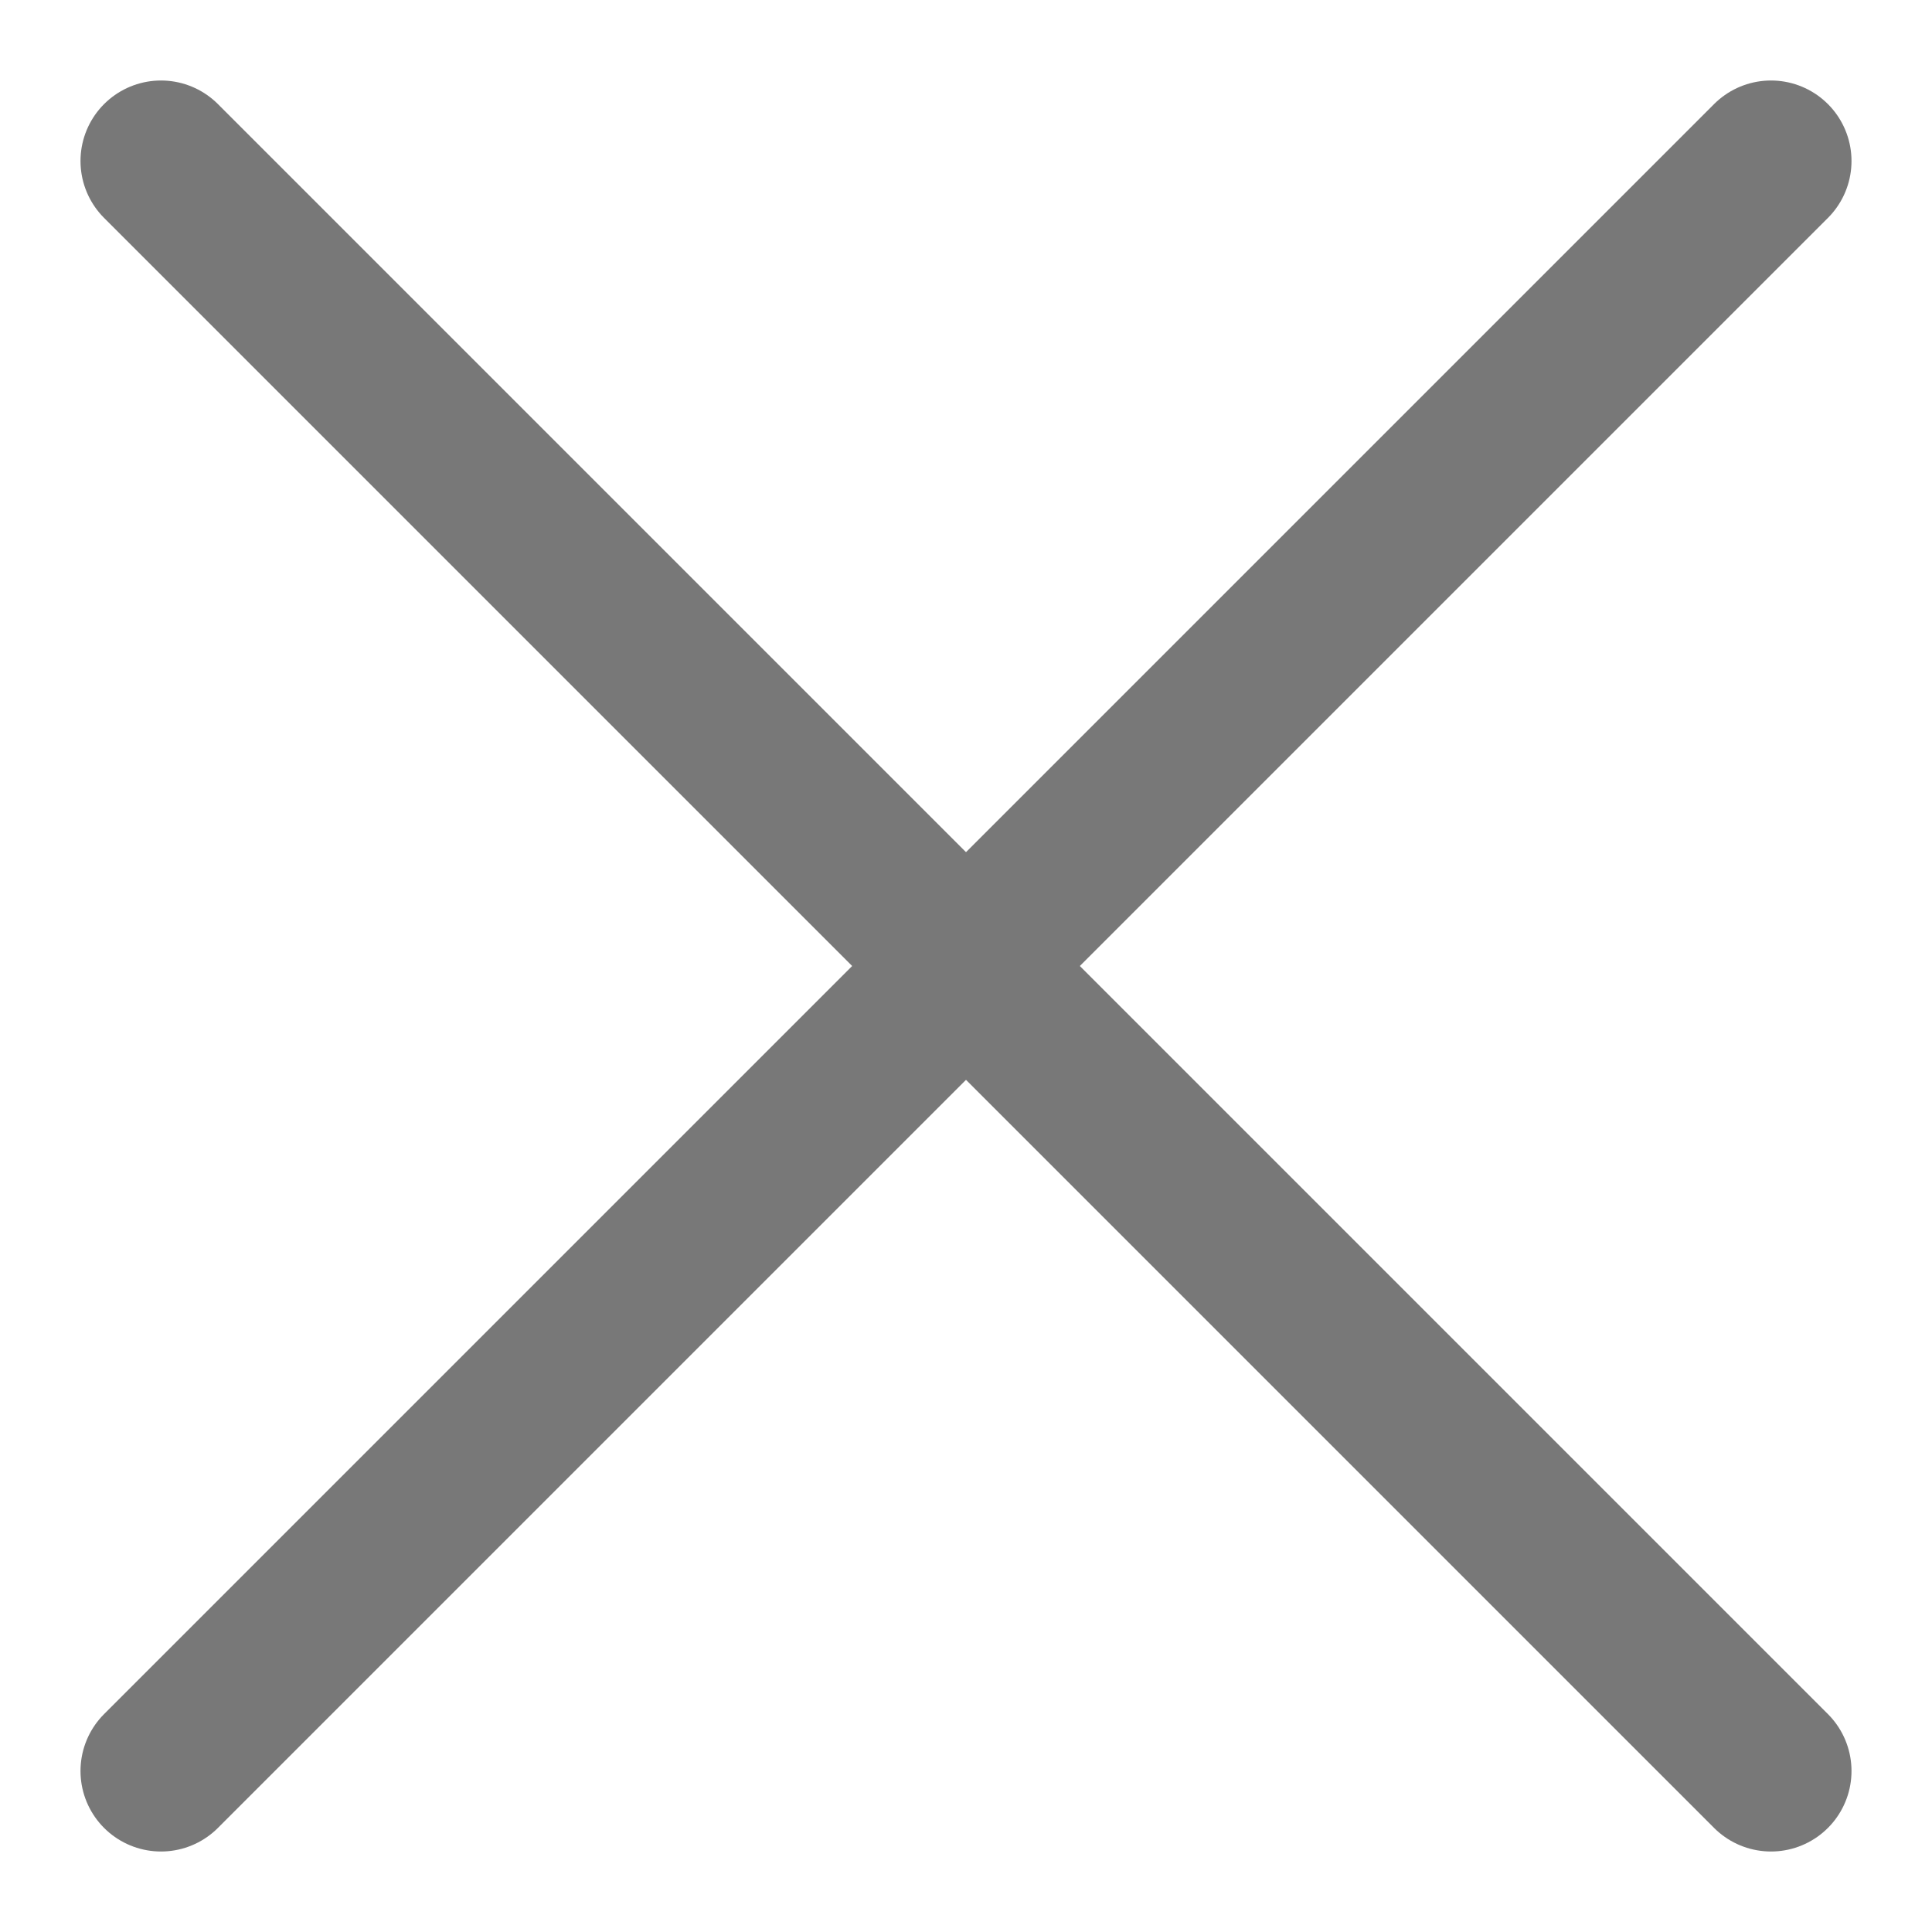
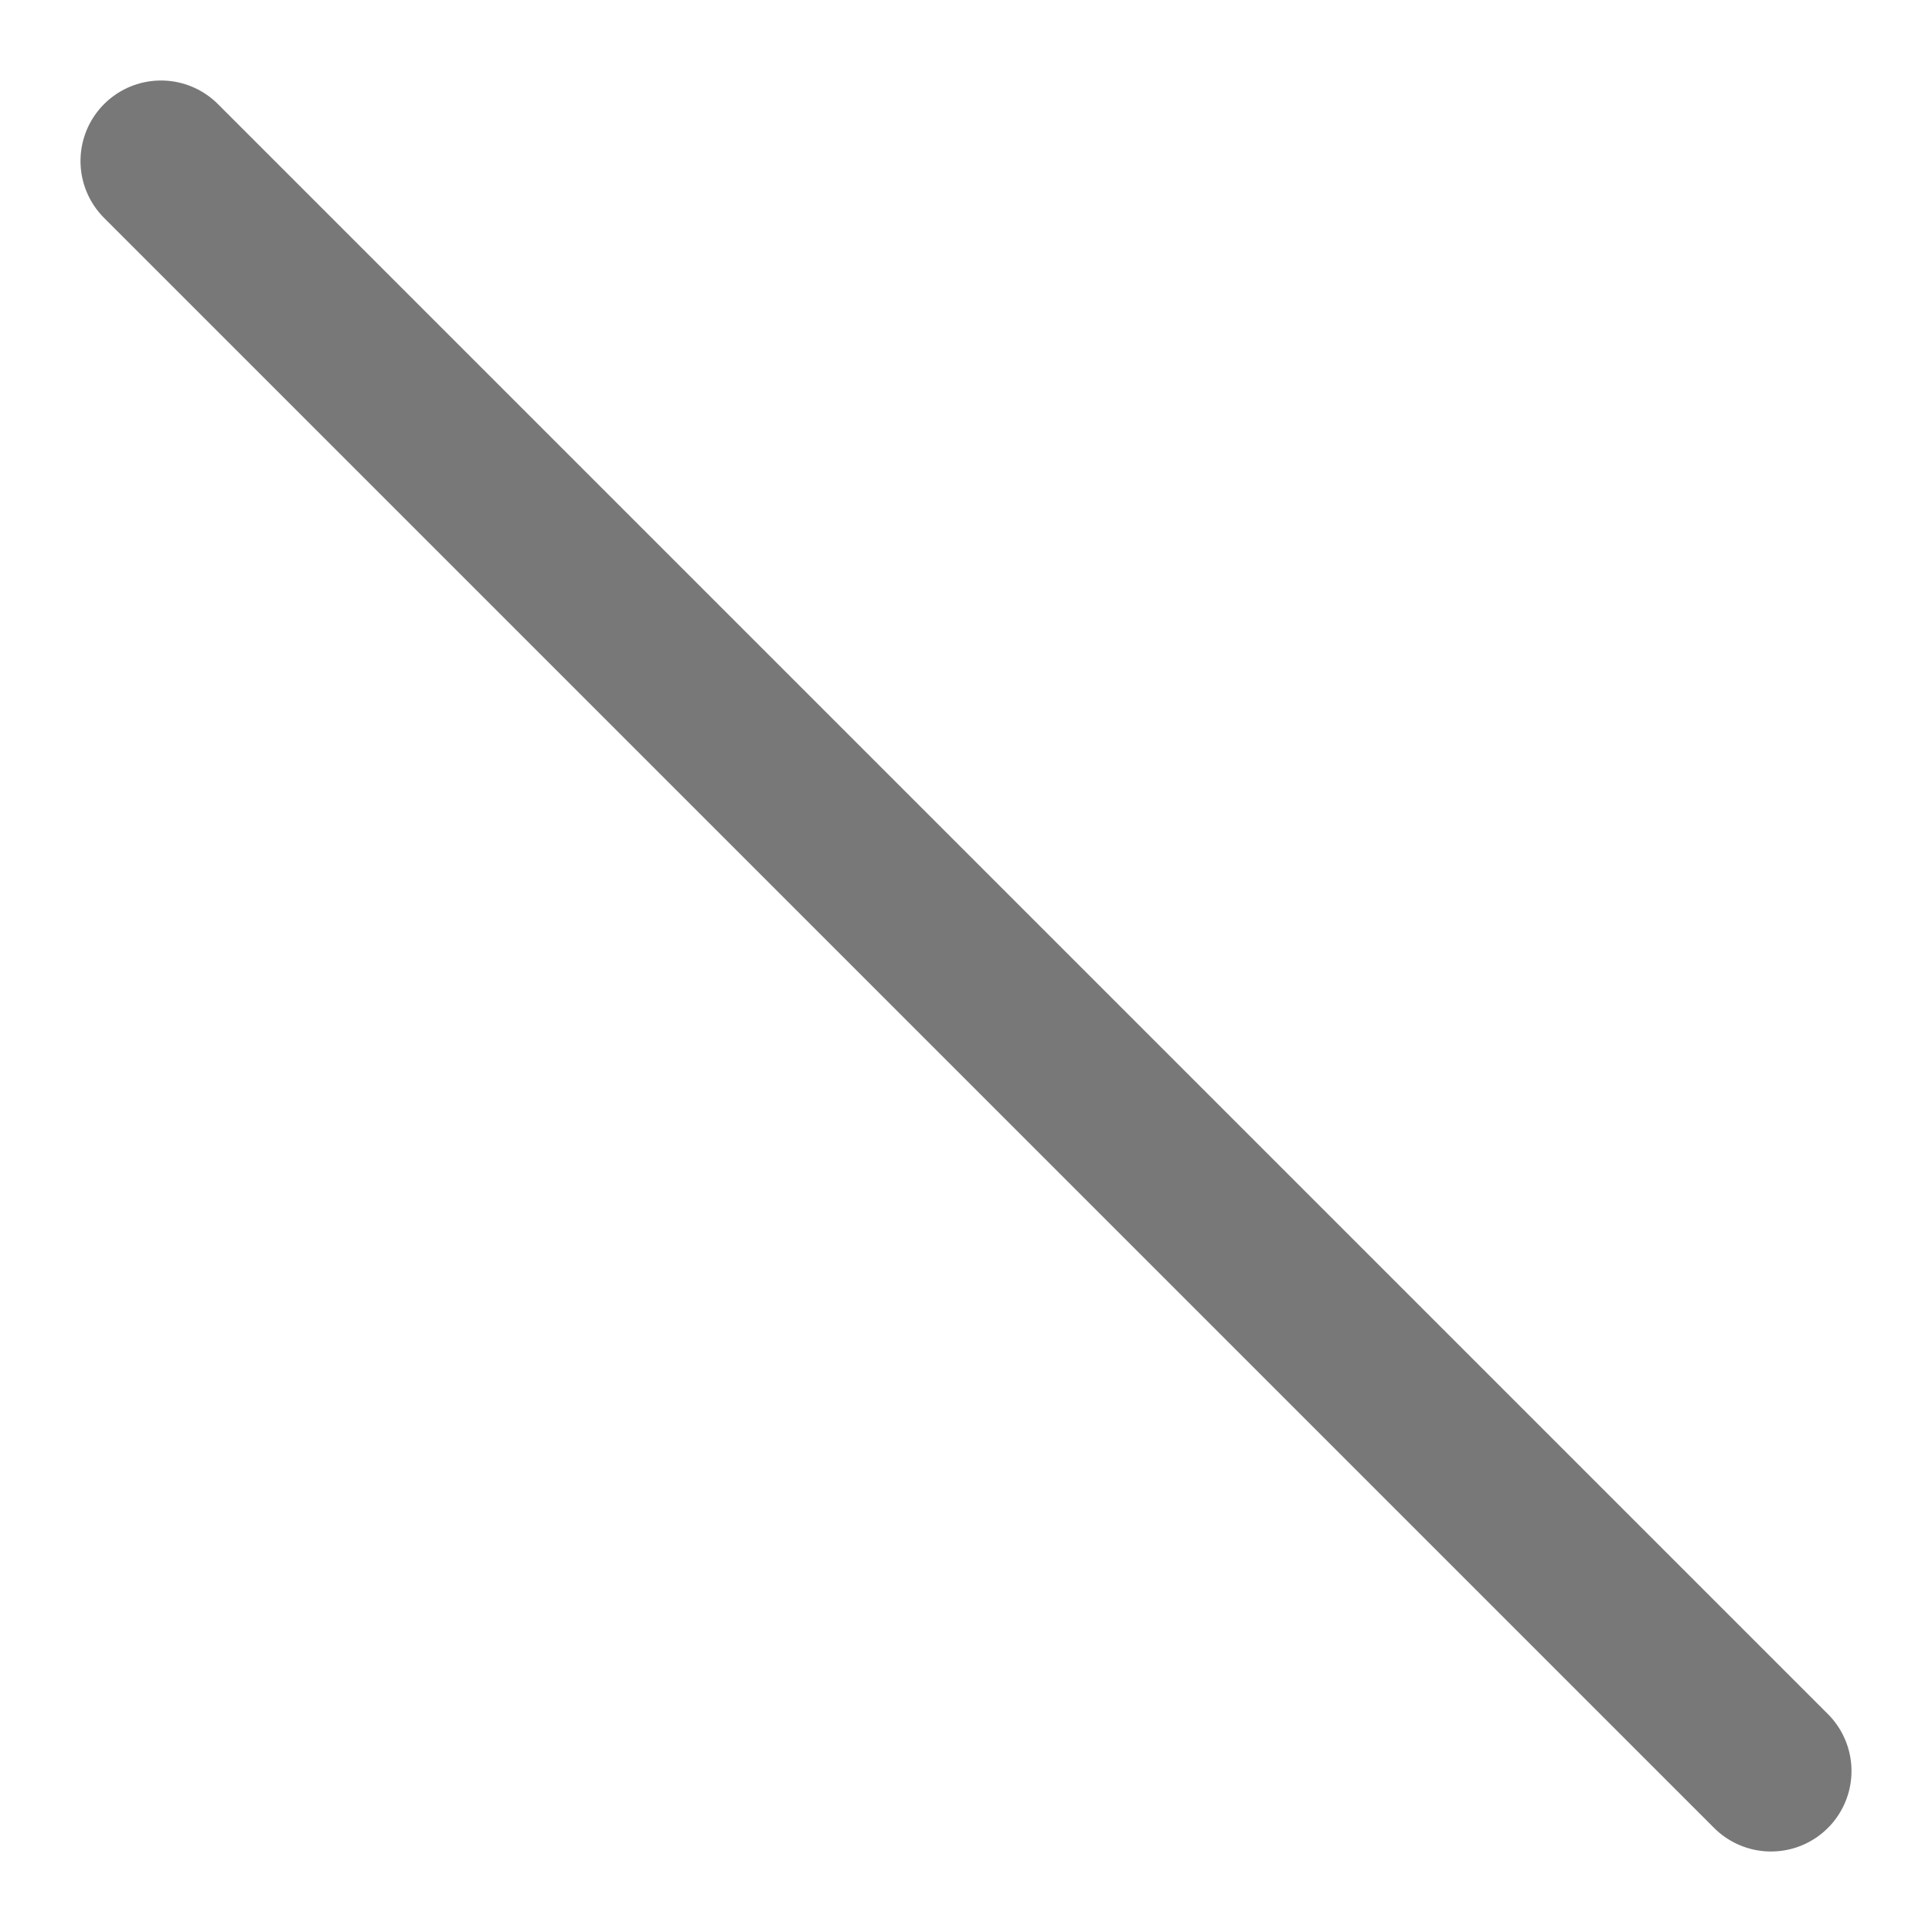
<svg xmlns="http://www.w3.org/2000/svg" width="18" height="18" viewBox="0 0 18 18" fill="none">
-   <path d="M16.5 1.5L1.5 16.5" stroke="#787878" stroke-width="1.5" stroke-linecap="round" stroke-linejoin="round" />
  <path d="M1.5 1.5L16.5 16.5" stroke="#787878" stroke-width="1.5" stroke-linecap="round" stroke-linejoin="round" />
</svg>